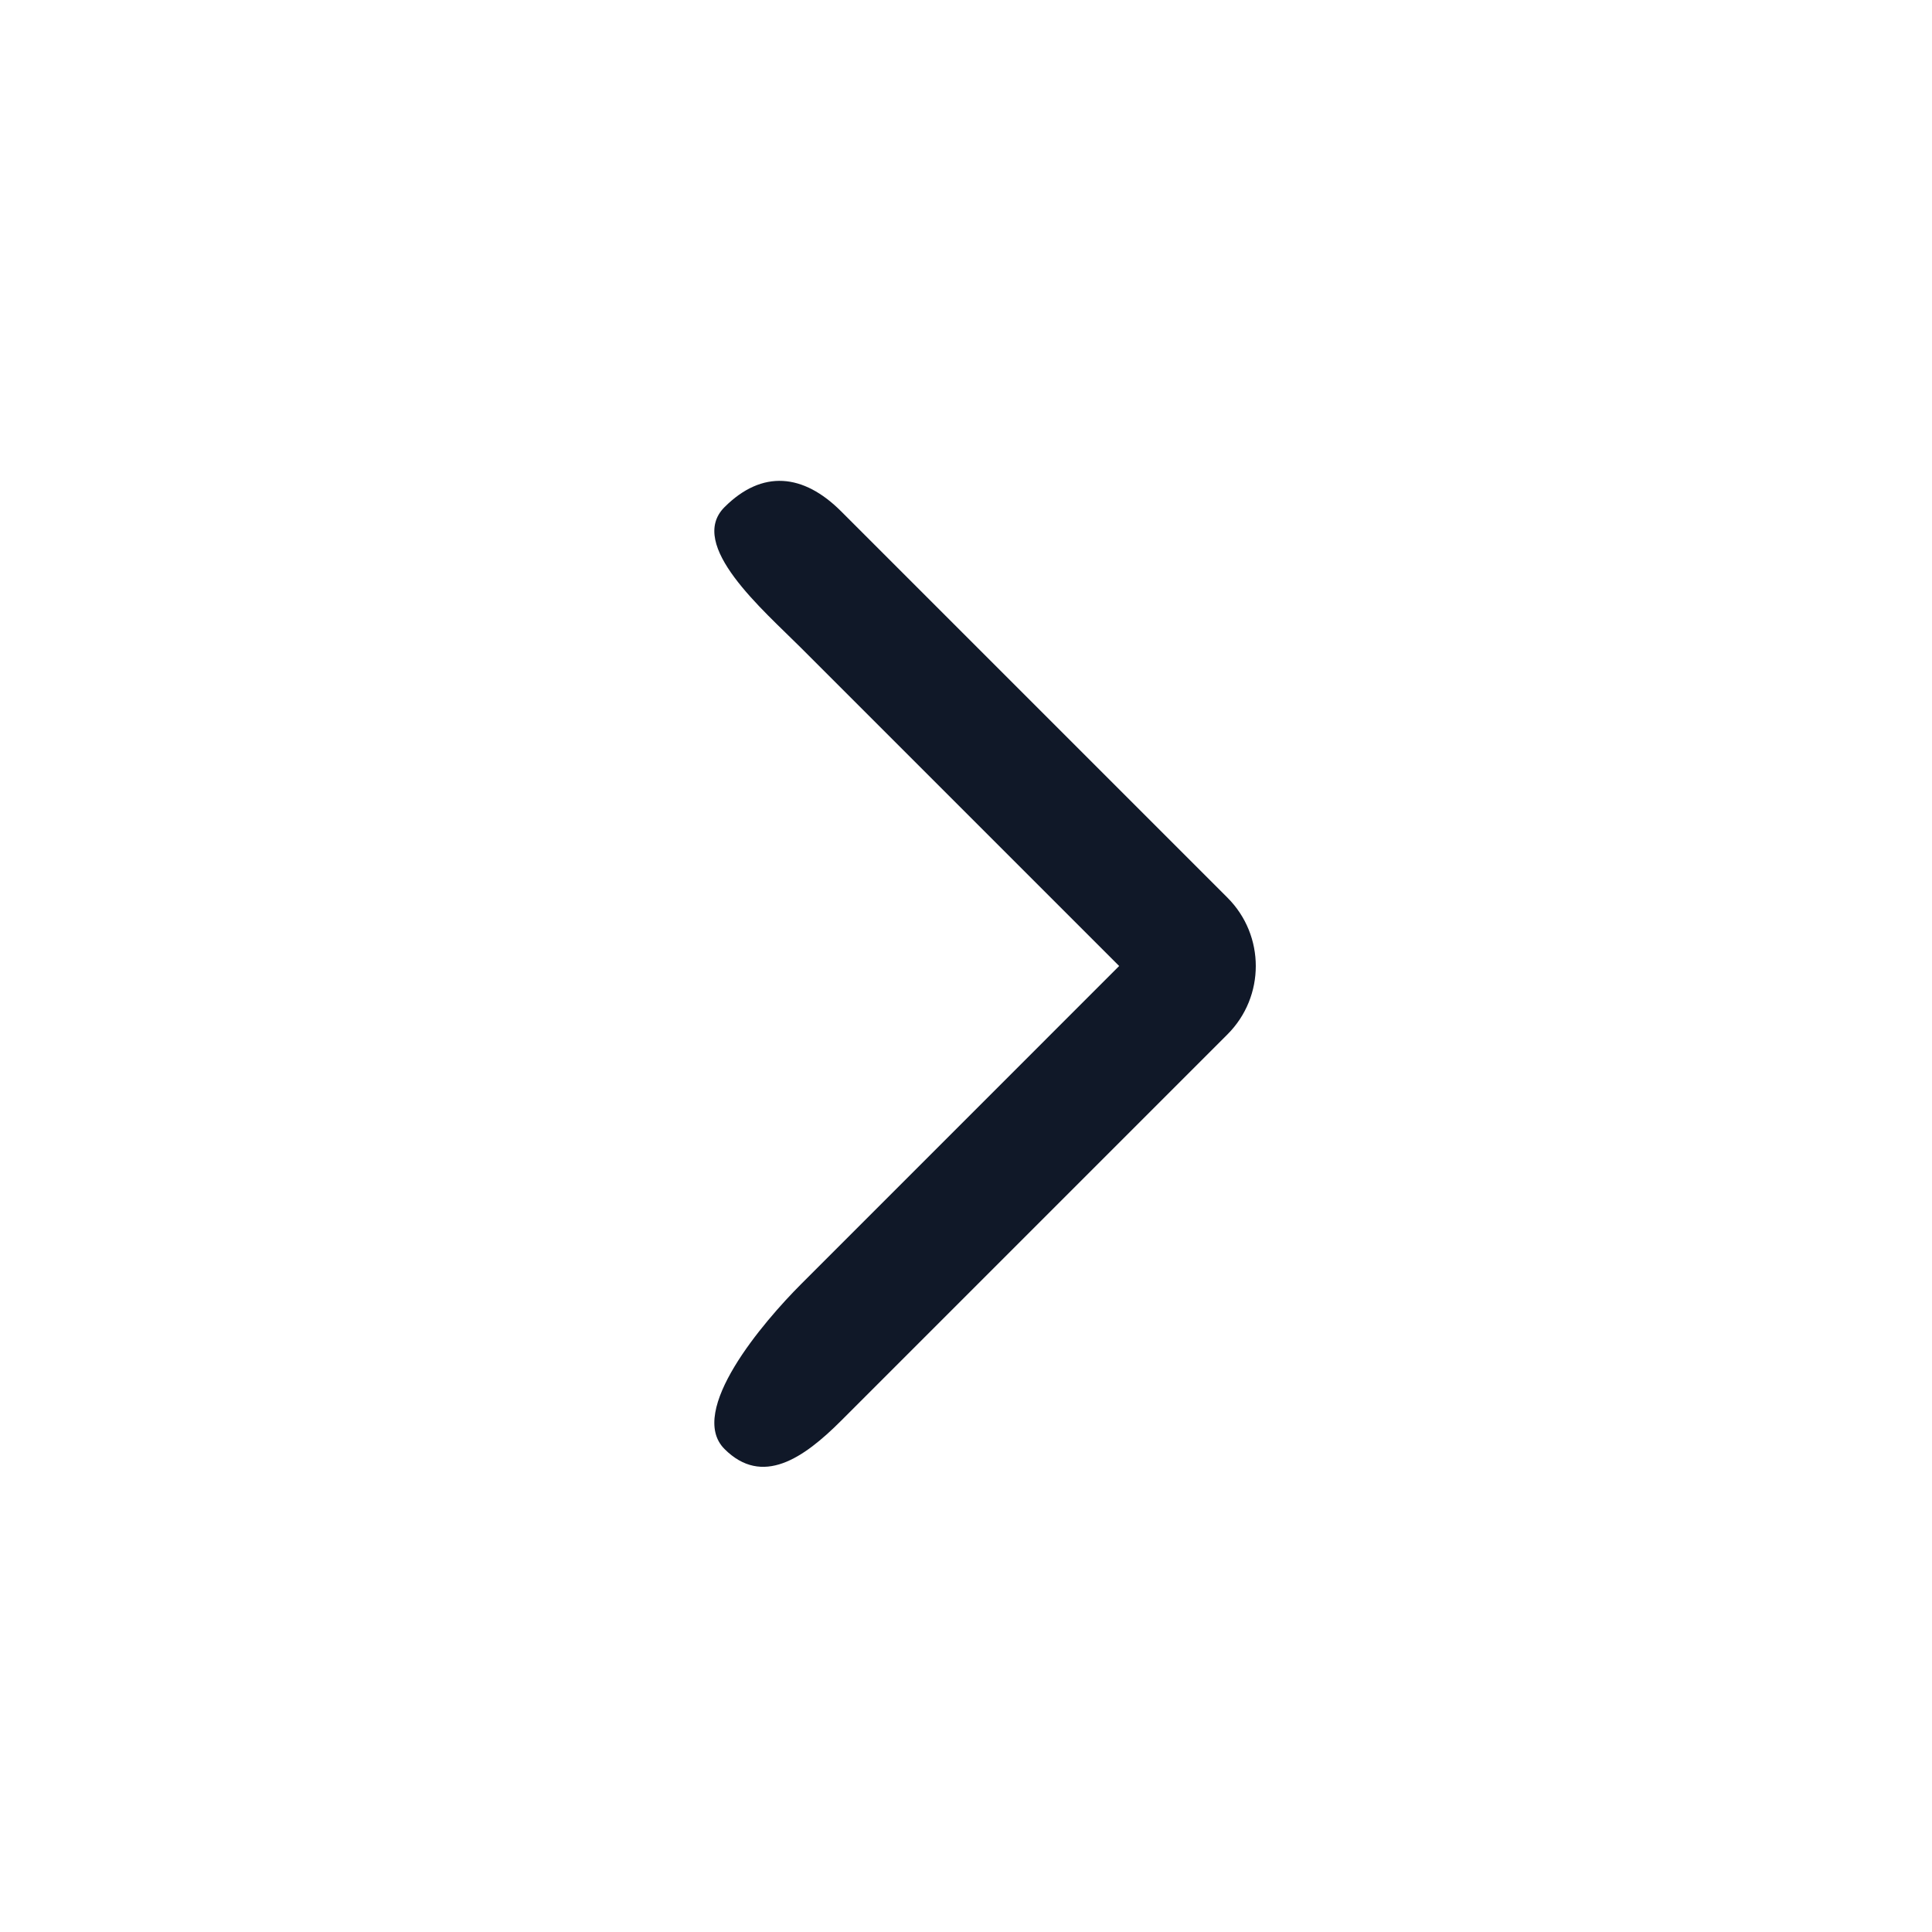
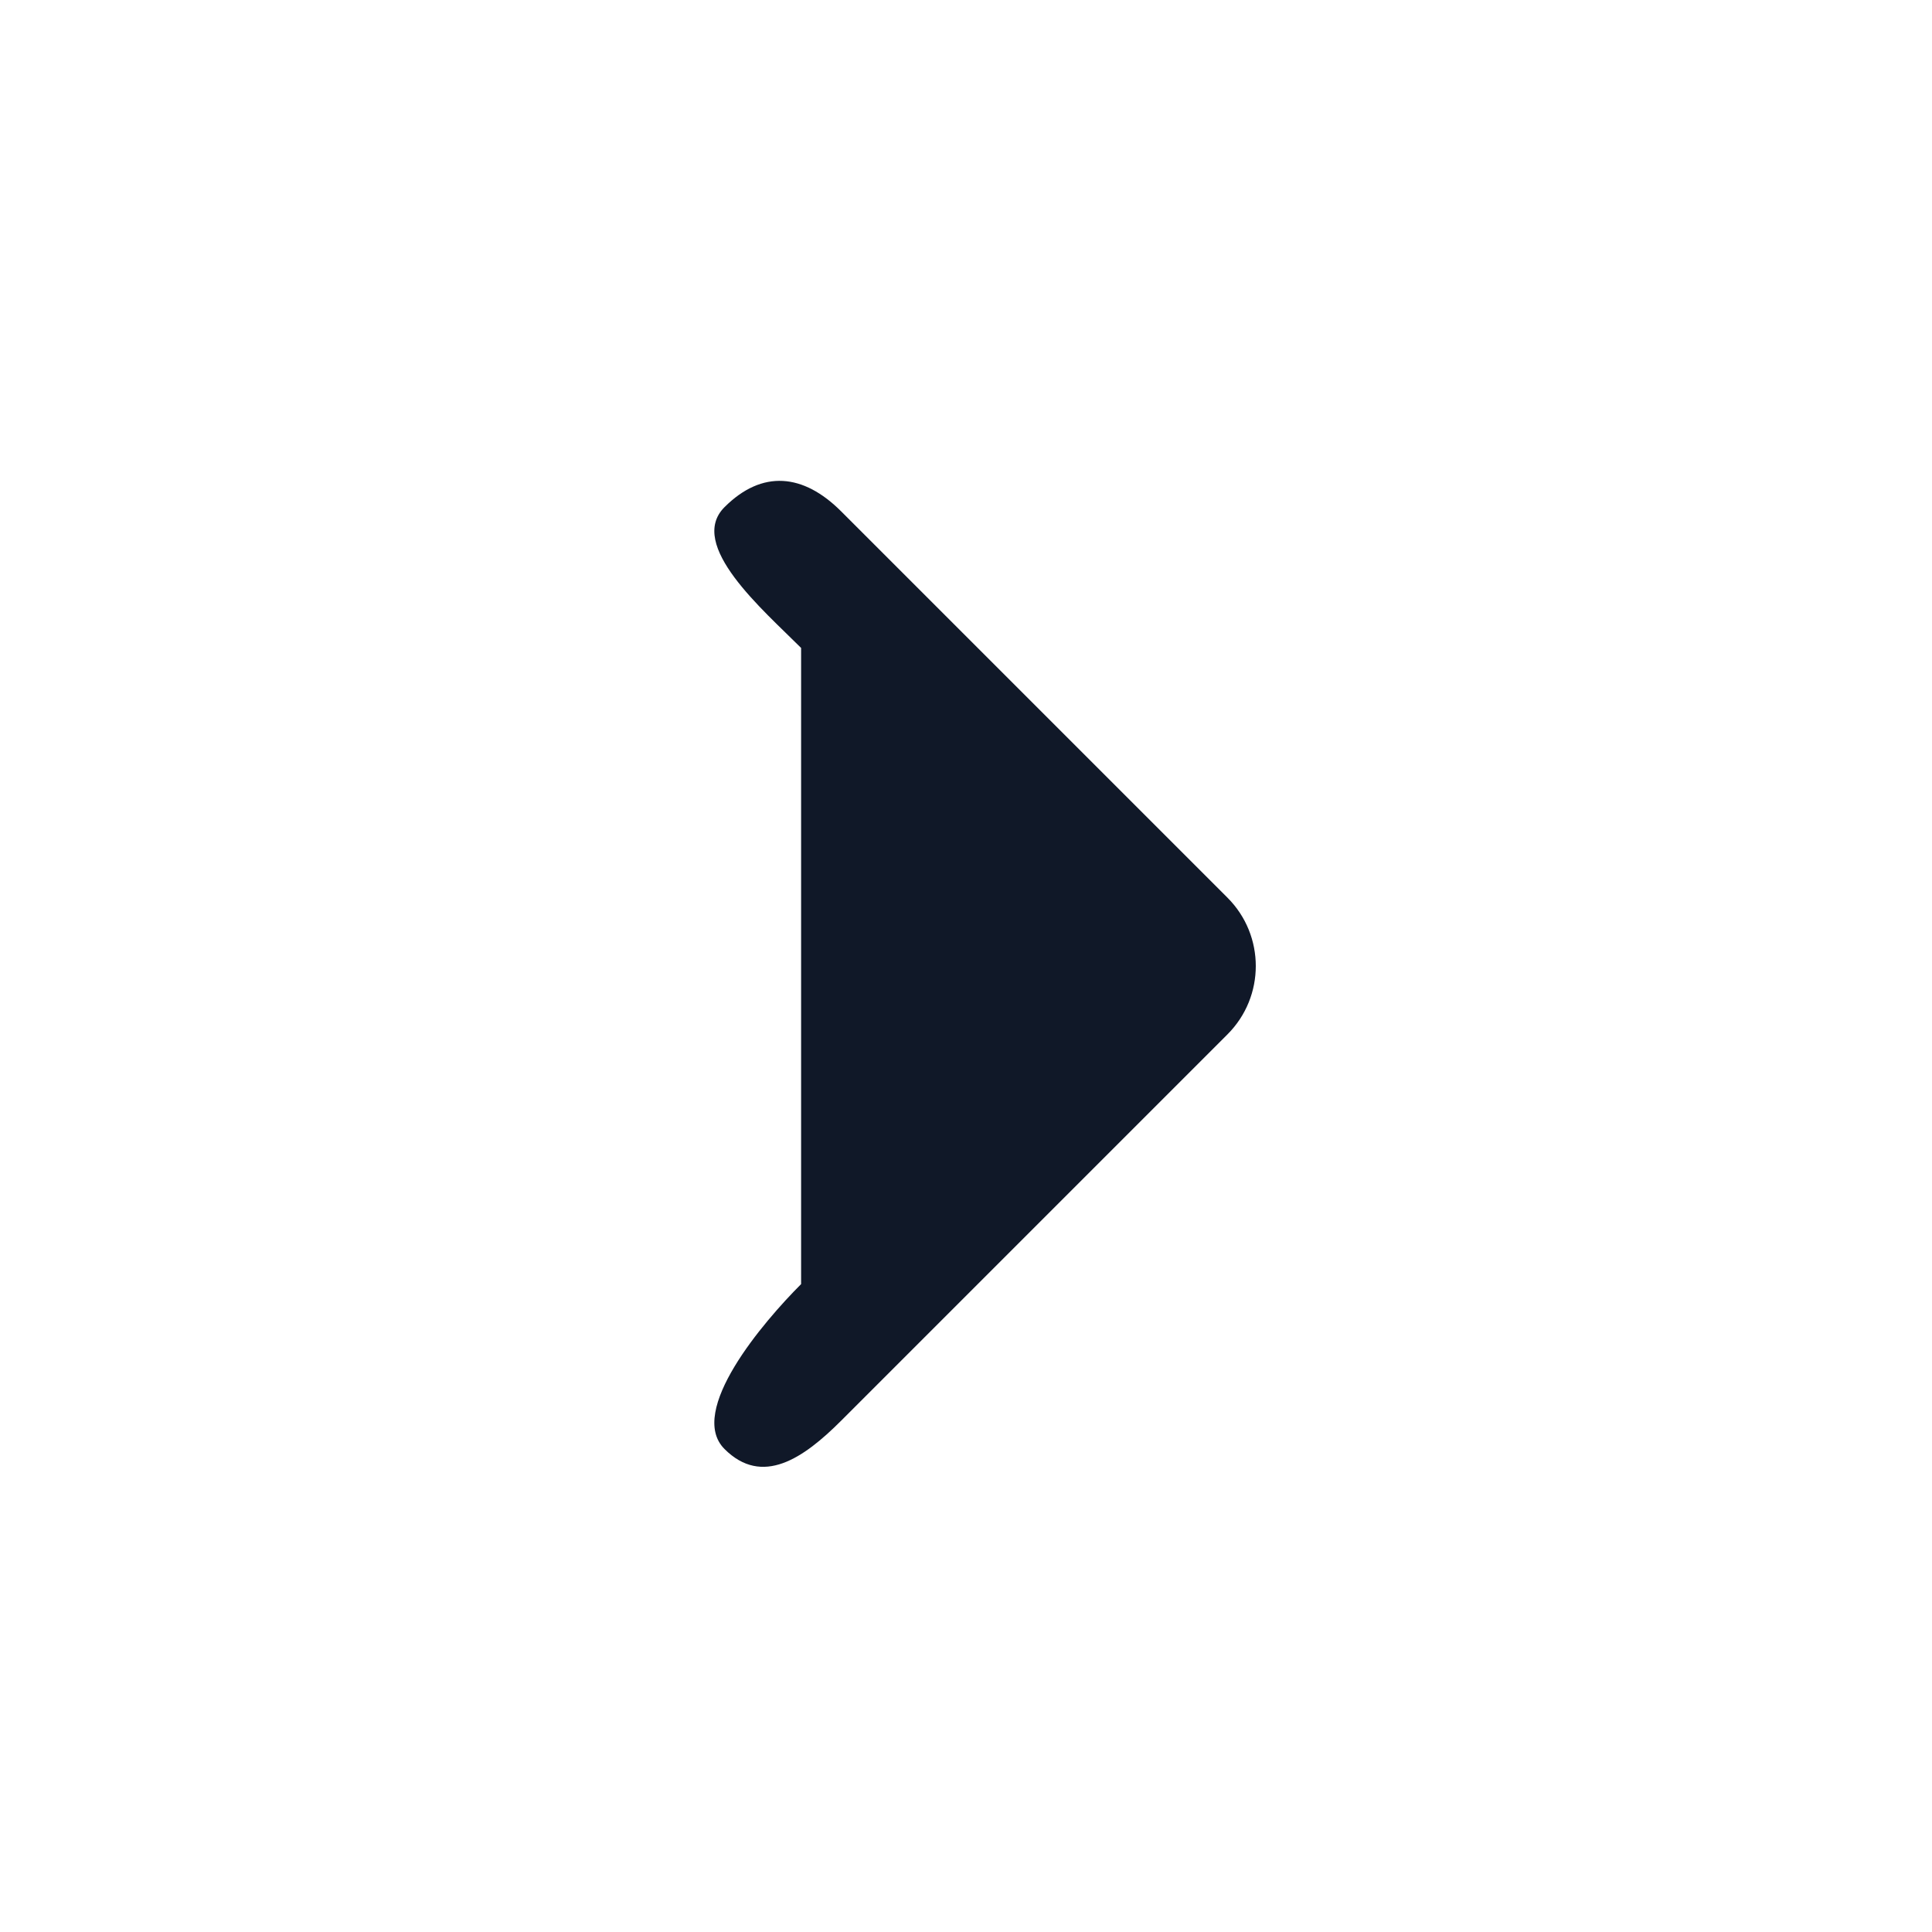
<svg xmlns="http://www.w3.org/2000/svg" width="40" height="40" viewBox="0 0 40 40" fill="none">
  <g id="Icon/Solid/chevron-right">
-     <path id="Icon" fill-rule="evenodd" clip-rule="evenodd" d="M15 10.5C14.219 11.281 15.805 12.633 16.586 13.415L23.171 20L16.586 26.586C15.805 27.367 14.219 29.219 15 30C15.781 30.781 16.633 30.196 17.414 29.415L25.414 21.415C26.195 20.634 26.195 19.367 25.414 18.586L17.414 10.586C16.633 9.805 15.781 9.719 15 10.5Z" fill="#101828" />
+     <path id="Icon" fill-rule="evenodd" clip-rule="evenodd" d="M15 10.5C14.219 11.281 15.805 12.633 16.586 13.415L16.586 26.586C15.805 27.367 14.219 29.219 15 30C15.781 30.781 16.633 30.196 17.414 29.415L25.414 21.415C26.195 20.634 26.195 19.367 25.414 18.586L17.414 10.586C16.633 9.805 15.781 9.719 15 10.5Z" fill="#101828" />
  </g>
</svg>